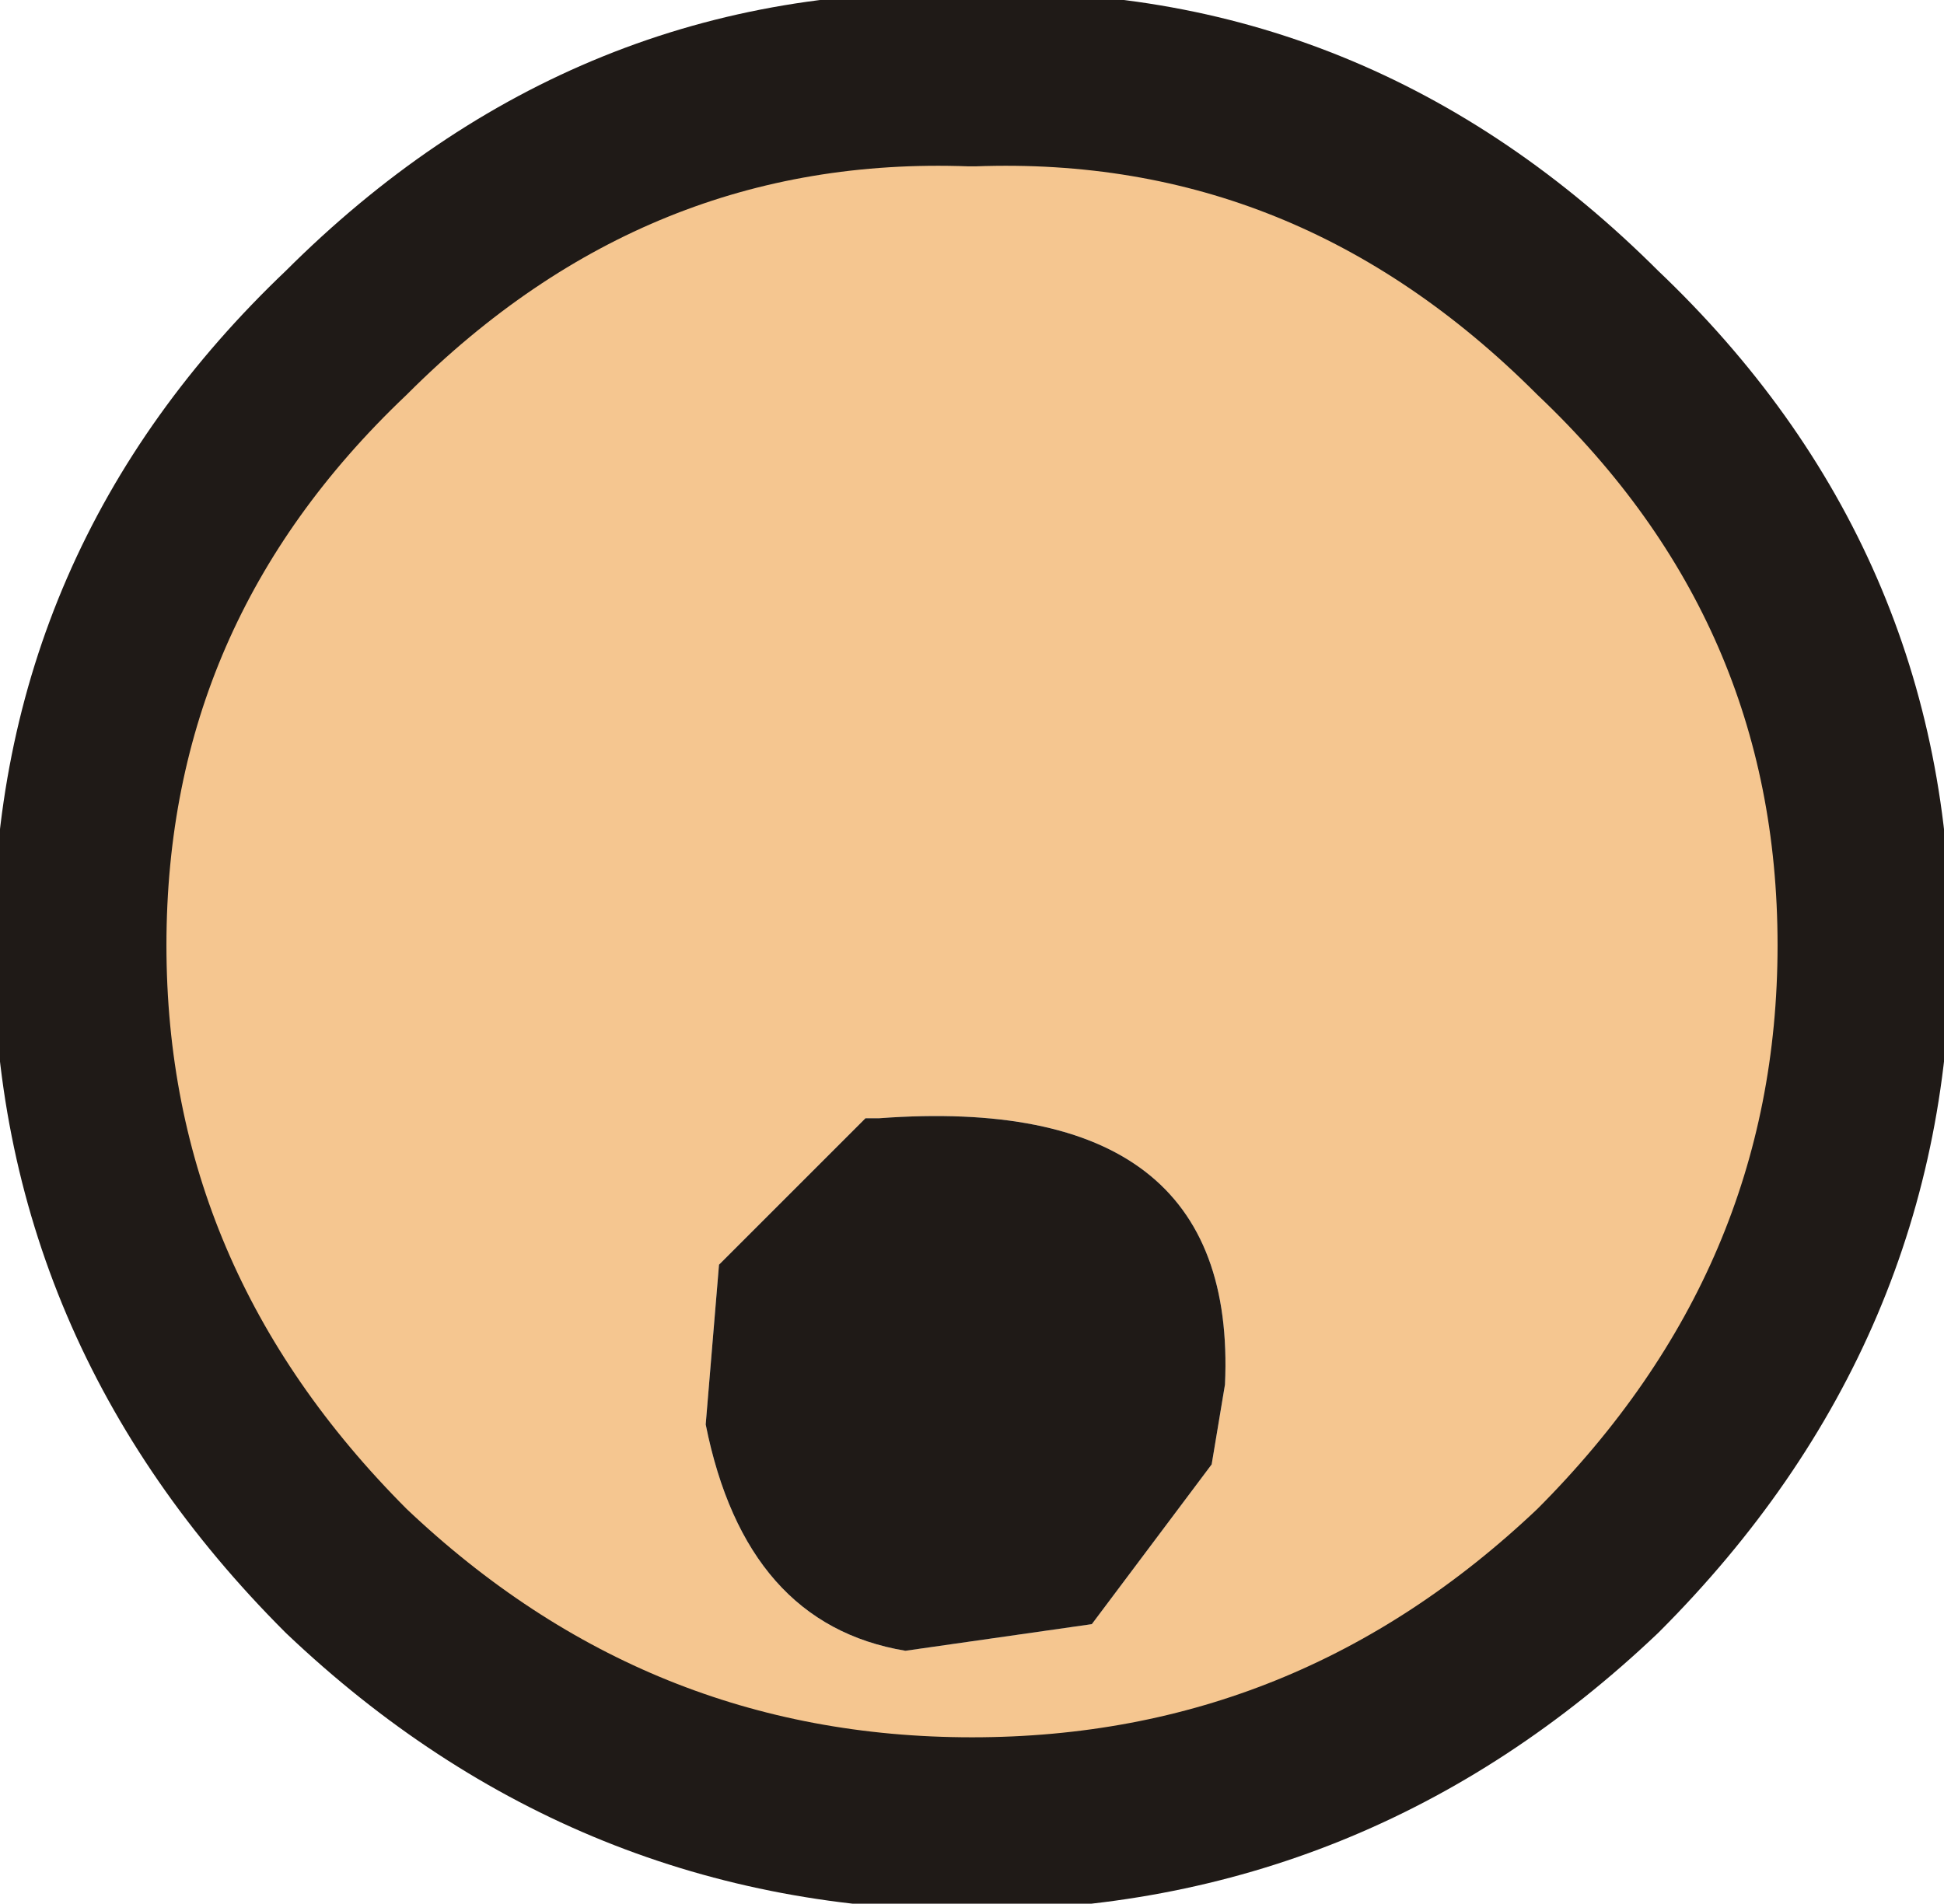
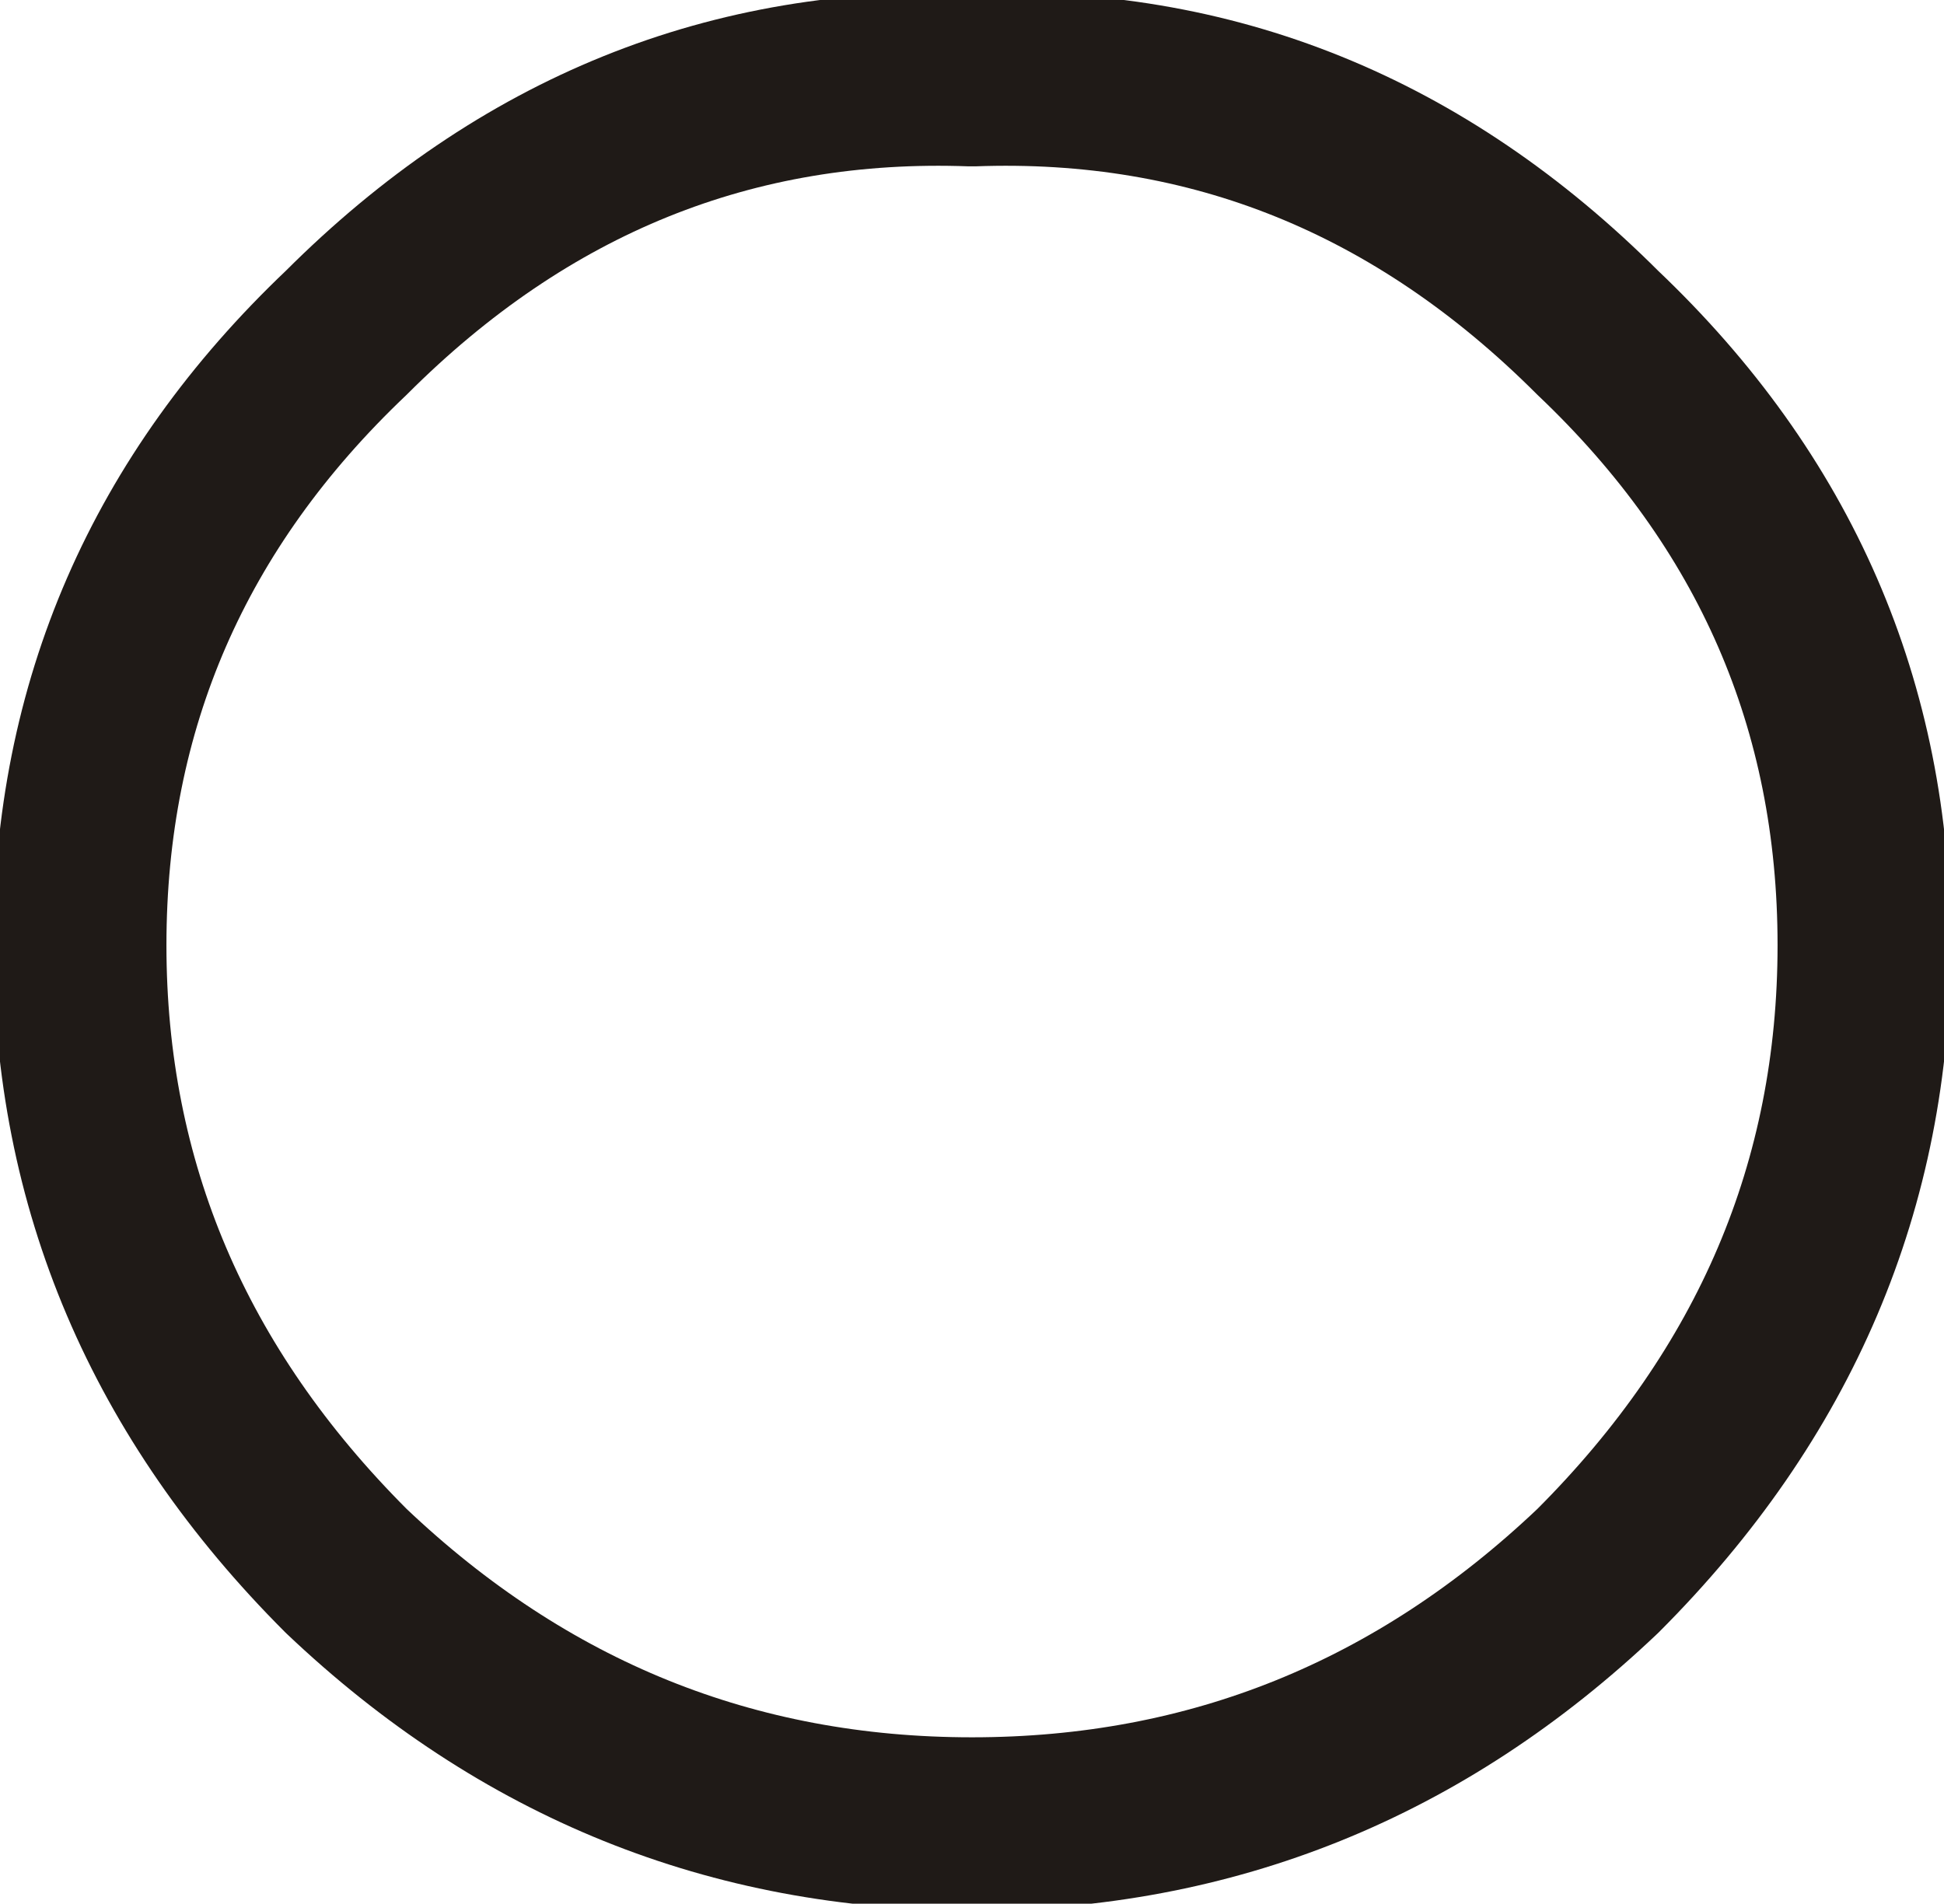
<svg xmlns="http://www.w3.org/2000/svg" height="7.15px" width="7.3px">
  <g transform="matrix(1.0, 0.0, 0.0, 1.0, 3.65, 4.05)">
-     <path d="M3.35 -0.5 Q3.35 0.85 2.35 1.85 1.35 2.8 0.0 2.8 -1.35 2.8 -2.35 1.85 -3.35 0.85 -3.35 -0.5 -3.35 -1.85 -2.35 -2.8 -1.35 -3.8 0.0 -3.75 1.35 -3.8 2.35 -2.8 3.35 -1.85 3.35 -0.5 M0.9 1.45 L0.95 1.15 Q1.0 0.05 -0.35 0.15 L-0.4 0.15 -0.95 0.7 -1.0 1.3 Q-0.85 2.05 -0.25 2.15 L0.45 2.05 0.9 1.45" fill="#f5c690" fill-rule="evenodd" stroke="none" />
-     <path d="M0.9 1.45 L0.45 2.05 -0.25 2.15 Q-0.85 2.05 -1.0 1.3 L-0.95 0.7 -0.4 0.15 -0.35 0.15 Q1.0 0.05 0.95 1.15 L0.9 1.45" fill="#1f1a17" fill-rule="evenodd" stroke="none" />
    <path d="M3.35 -0.5 Q3.35 0.85 2.35 1.85 1.35 2.8 0.0 2.8 -1.35 2.8 -2.35 1.85 -3.35 0.85 -3.35 -0.5 -3.35 -1.85 -2.35 -2.8 -1.35 -3.8 0.0 -3.75 1.35 -3.8 2.35 -2.8 3.35 -1.85 3.35 -0.5 Z" fill="none" stroke="#1f1a17" stroke-linecap="round" stroke-linejoin="round" stroke-width="0.65" />
  </g>
</svg>